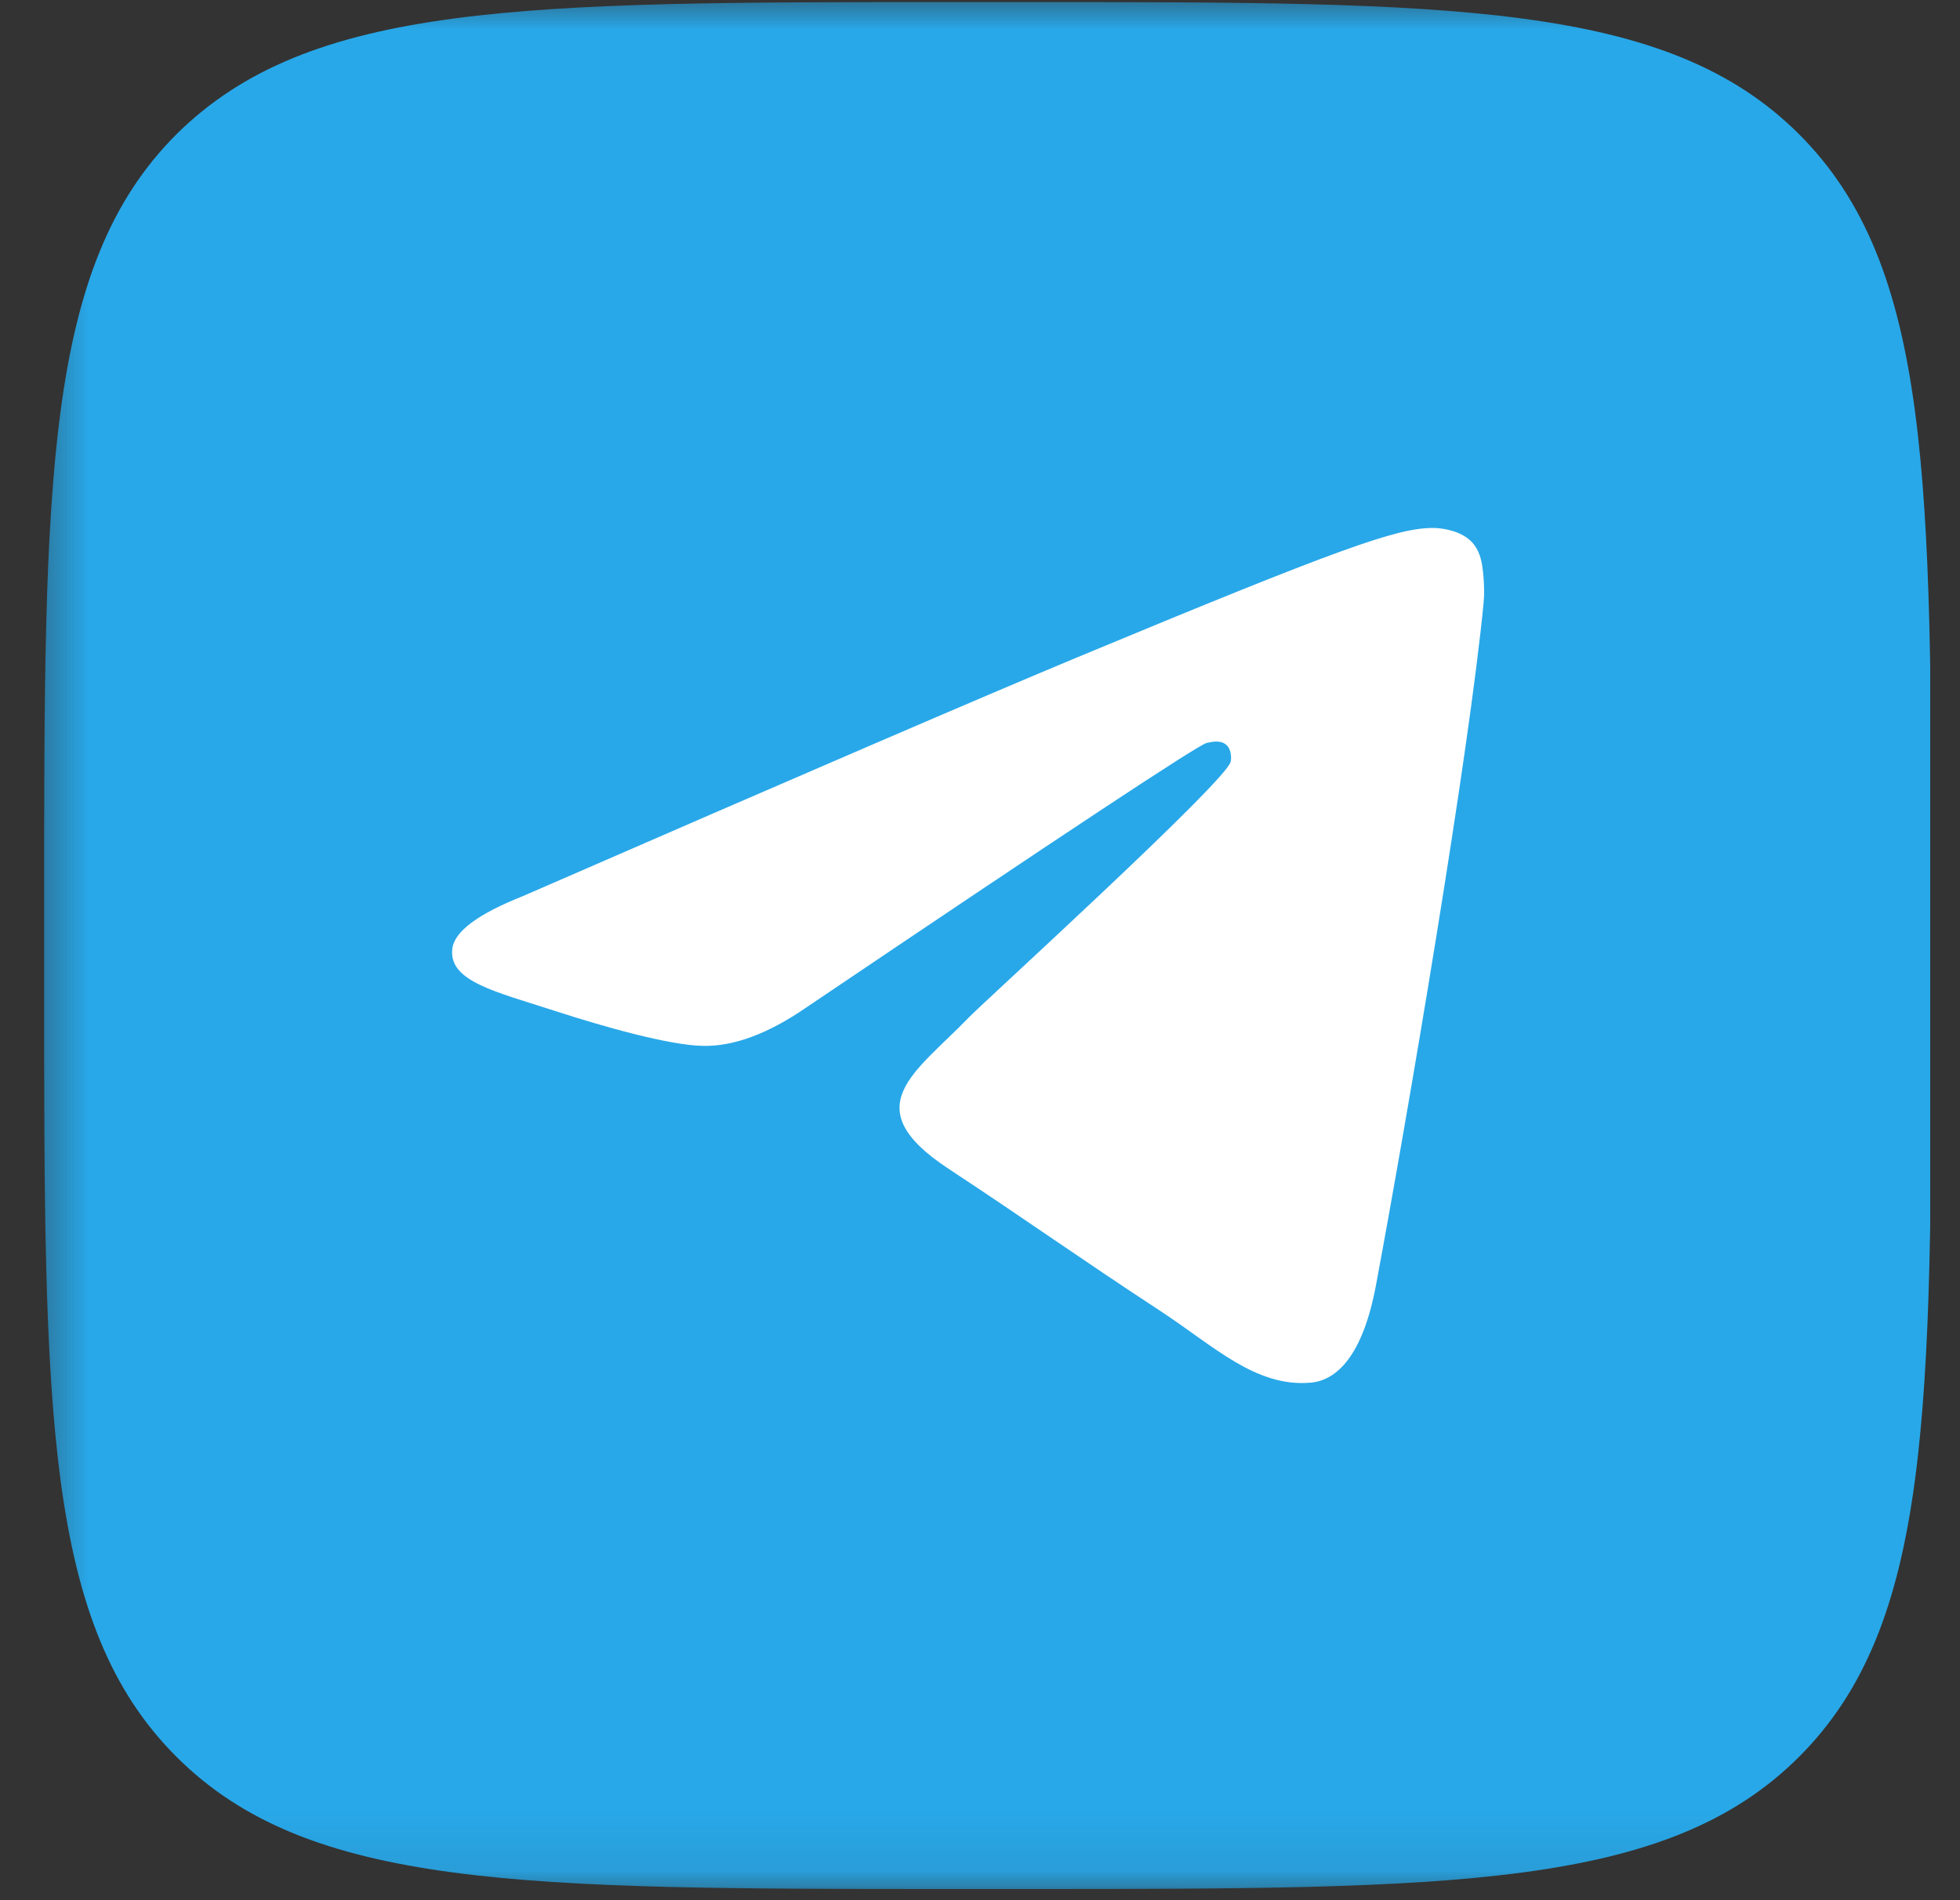
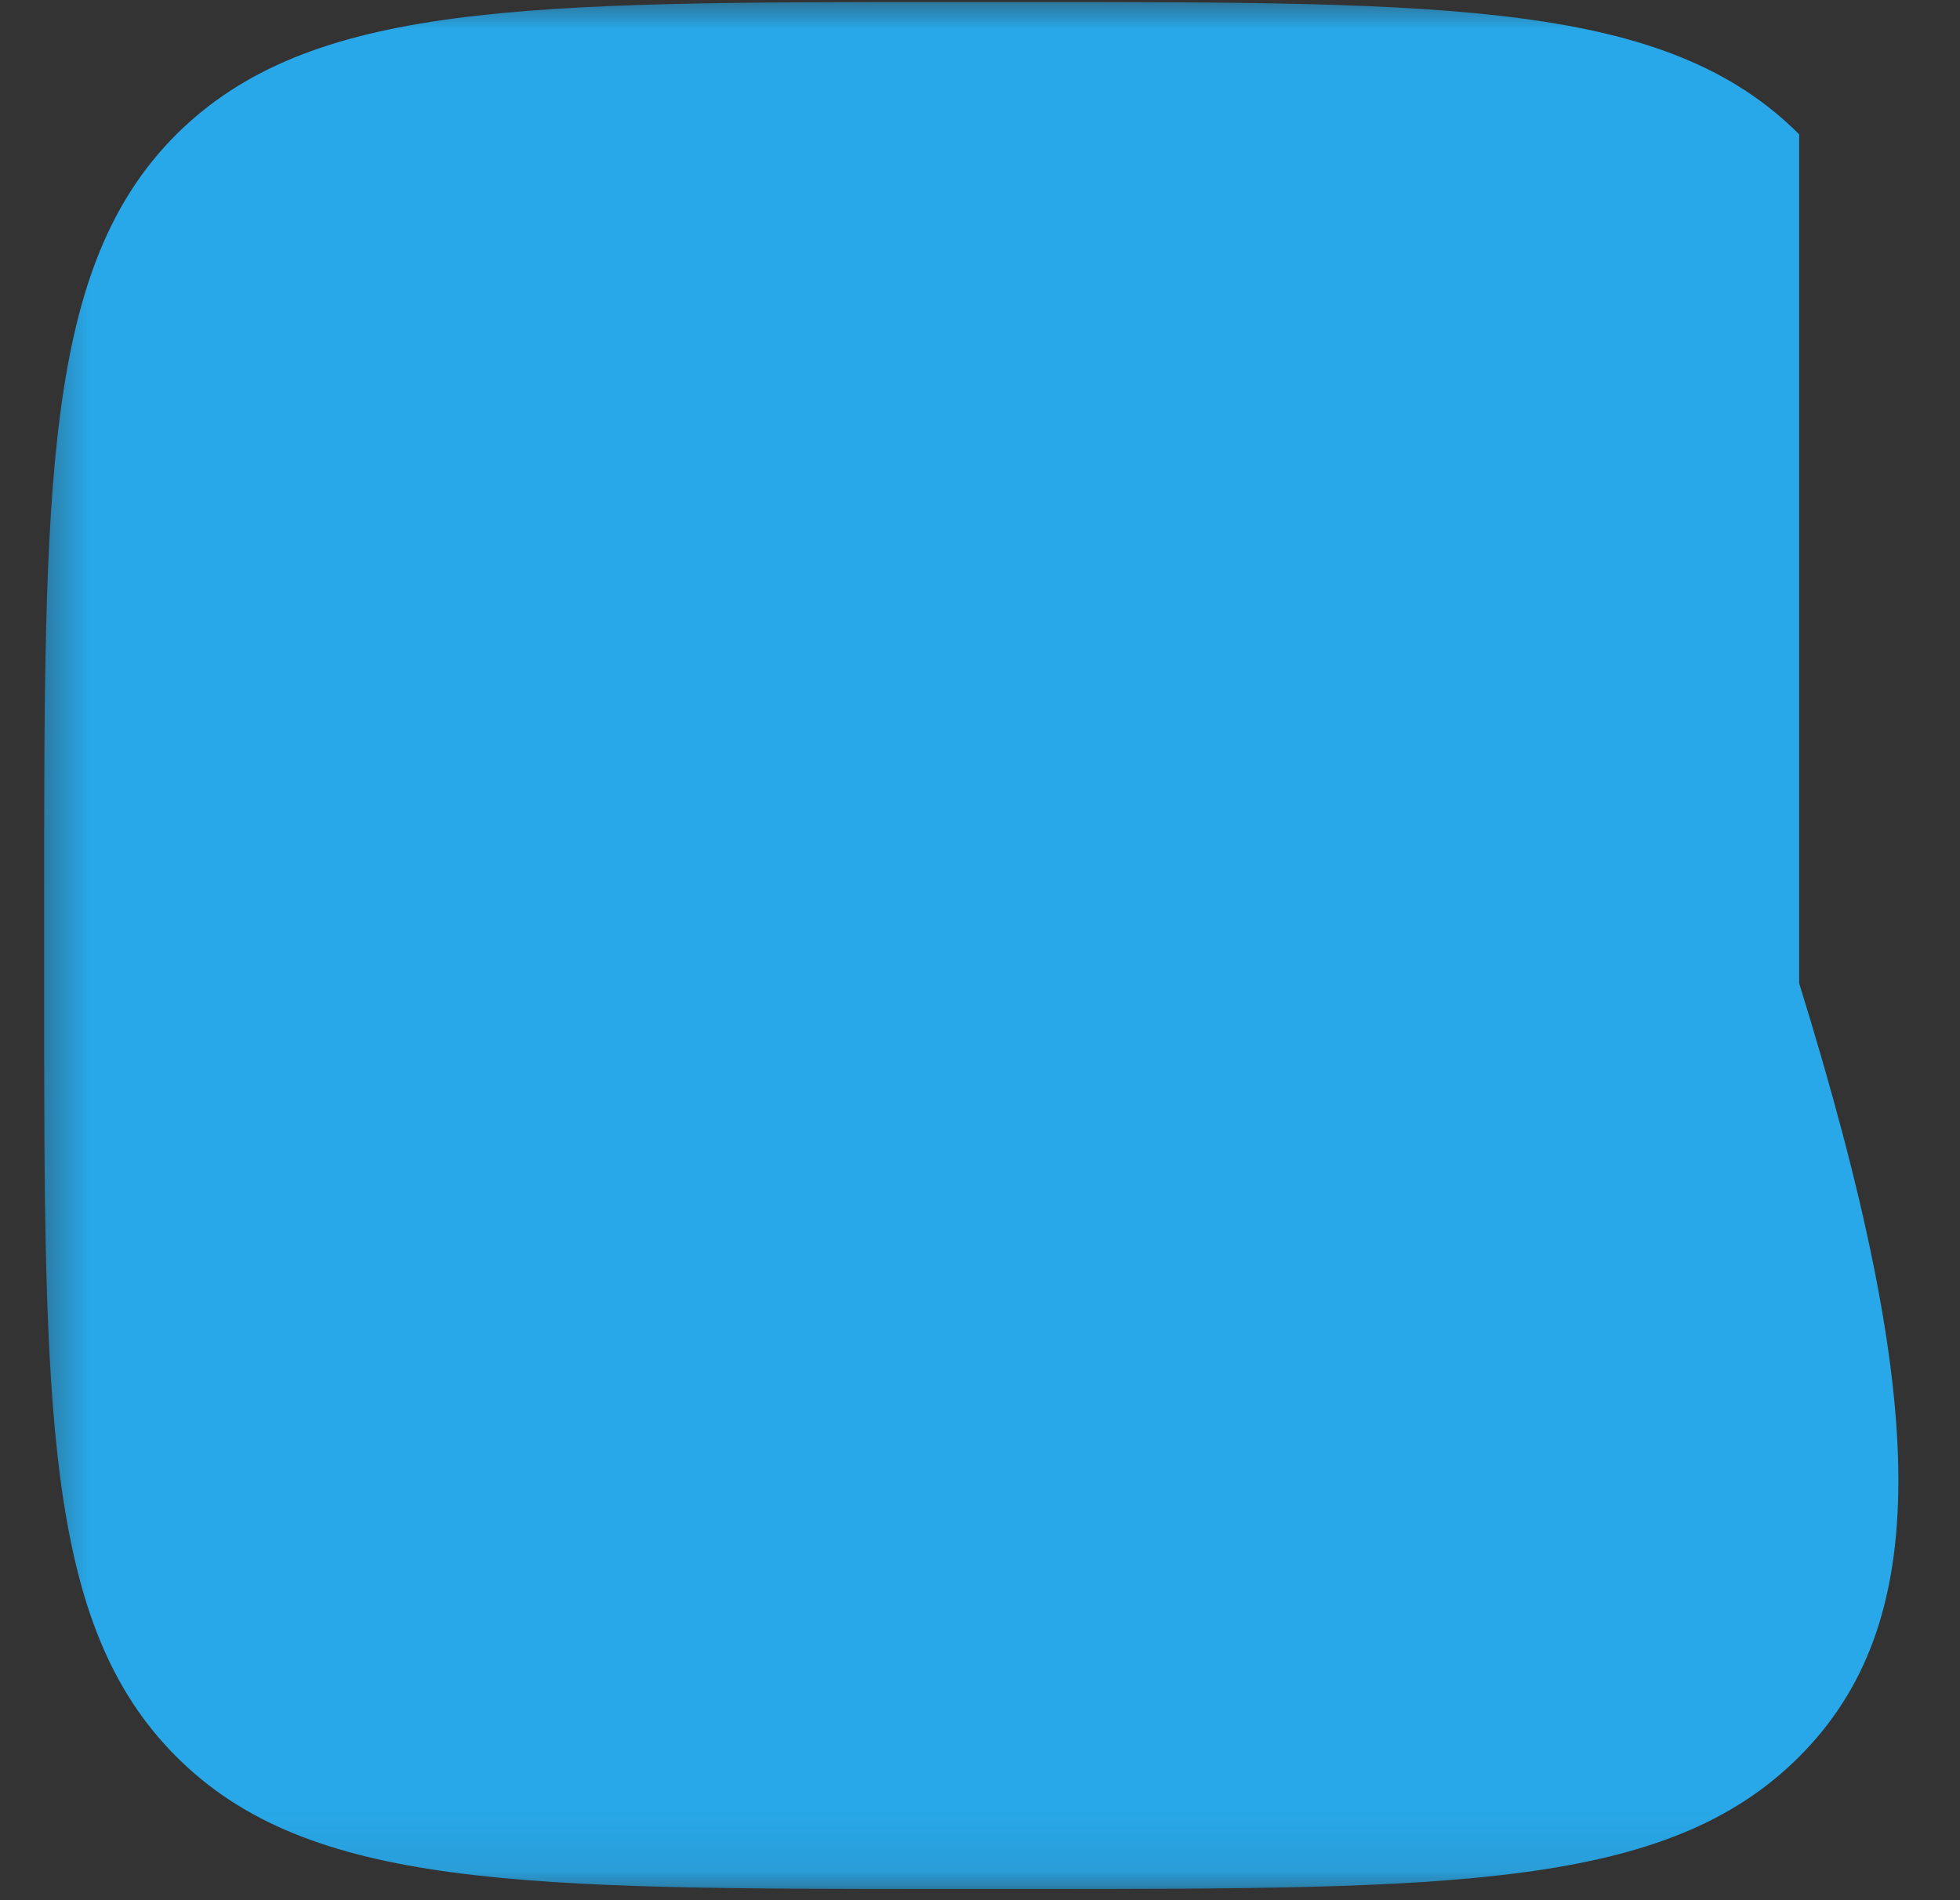
<svg xmlns="http://www.w3.org/2000/svg" width="33" height="32" viewBox="0 0 33 32" fill="none">
  <rect x="0" y="0" width="33" height="32" fill="#333333" stroke="none" />
  <g clip-path="url(#clip0_1343_19913)">
    <mask id="mask0_1343_19913" style="mask-type:luminance" maskUnits="userSpaceOnUse" x="0" y="-1" width="70" height="33">
      <path d="M69.122 -0.094H0.5V31.906H69.122V-0.094Z" fill="white" />
    </mask>
    <g mask="url(#mask0_1343_19913)">
-       <path d="M0.743 15.287C0.743 8.101 0.743 4.489 2.97 2.262C5.216 0.035 8.809 0.035 15.995 0.035H17.267C24.453 0.035 28.065 0.035 30.292 2.262C32.519 4.489 32.519 8.101 32.519 15.287V16.559C32.519 23.745 32.519 27.357 30.292 29.584C28.065 31.811 24.453 31.811 17.267 31.811H15.995C8.809 31.811 5.197 31.811 2.97 29.584C0.743 27.357 0.743 23.764 0.743 16.559V15.287Z" fill="#28A8E9" />
+       <path d="M0.743 15.287C0.743 8.101 0.743 4.489 2.97 2.262C5.216 0.035 8.809 0.035 15.995 0.035H17.267C24.453 0.035 28.065 0.035 30.292 2.262V16.559C32.519 23.745 32.519 27.357 30.292 29.584C28.065 31.811 24.453 31.811 17.267 31.811H15.995C8.809 31.811 5.197 31.811 2.97 29.584C0.743 27.357 0.743 23.764 0.743 16.559V15.287Z" fill="#28A8E9" />
    </g>
-     <path fill-rule="evenodd" clip-rule="evenodd" d="M8.806 15.09C13.47 13.058 16.58 11.718 18.137 11.07C22.58 9.222 23.503 8.901 24.105 8.891C24.238 8.888 24.533 8.921 24.725 9.077C24.887 9.208 24.931 9.386 24.953 9.51C24.974 9.635 25.001 9.918 24.98 10.14C24.739 12.67 23.697 18.809 23.167 21.643C22.943 22.842 22.501 23.244 22.073 23.284C21.144 23.369 20.439 22.669 19.539 22.079C18.131 21.156 17.335 20.582 15.968 19.681C14.388 18.64 15.412 18.068 16.313 17.133C16.548 16.888 20.642 13.164 20.721 12.827C20.731 12.784 20.741 12.627 20.647 12.544C20.553 12.461 20.415 12.489 20.316 12.512C20.174 12.544 17.925 14.031 13.567 16.972C12.928 17.411 12.35 17.625 11.832 17.613C11.26 17.601 10.162 17.29 9.345 17.025C8.343 16.699 7.546 16.527 7.616 15.974C7.652 15.686 8.048 15.391 8.806 15.09Z" fill="white" />
  </g>
  <defs>
    <clipPath id="clip0_1343_19913">
      <rect width="32" height="32" fill="white" transform="translate(0.5)" />
    </clipPath>
  </defs>
</svg>